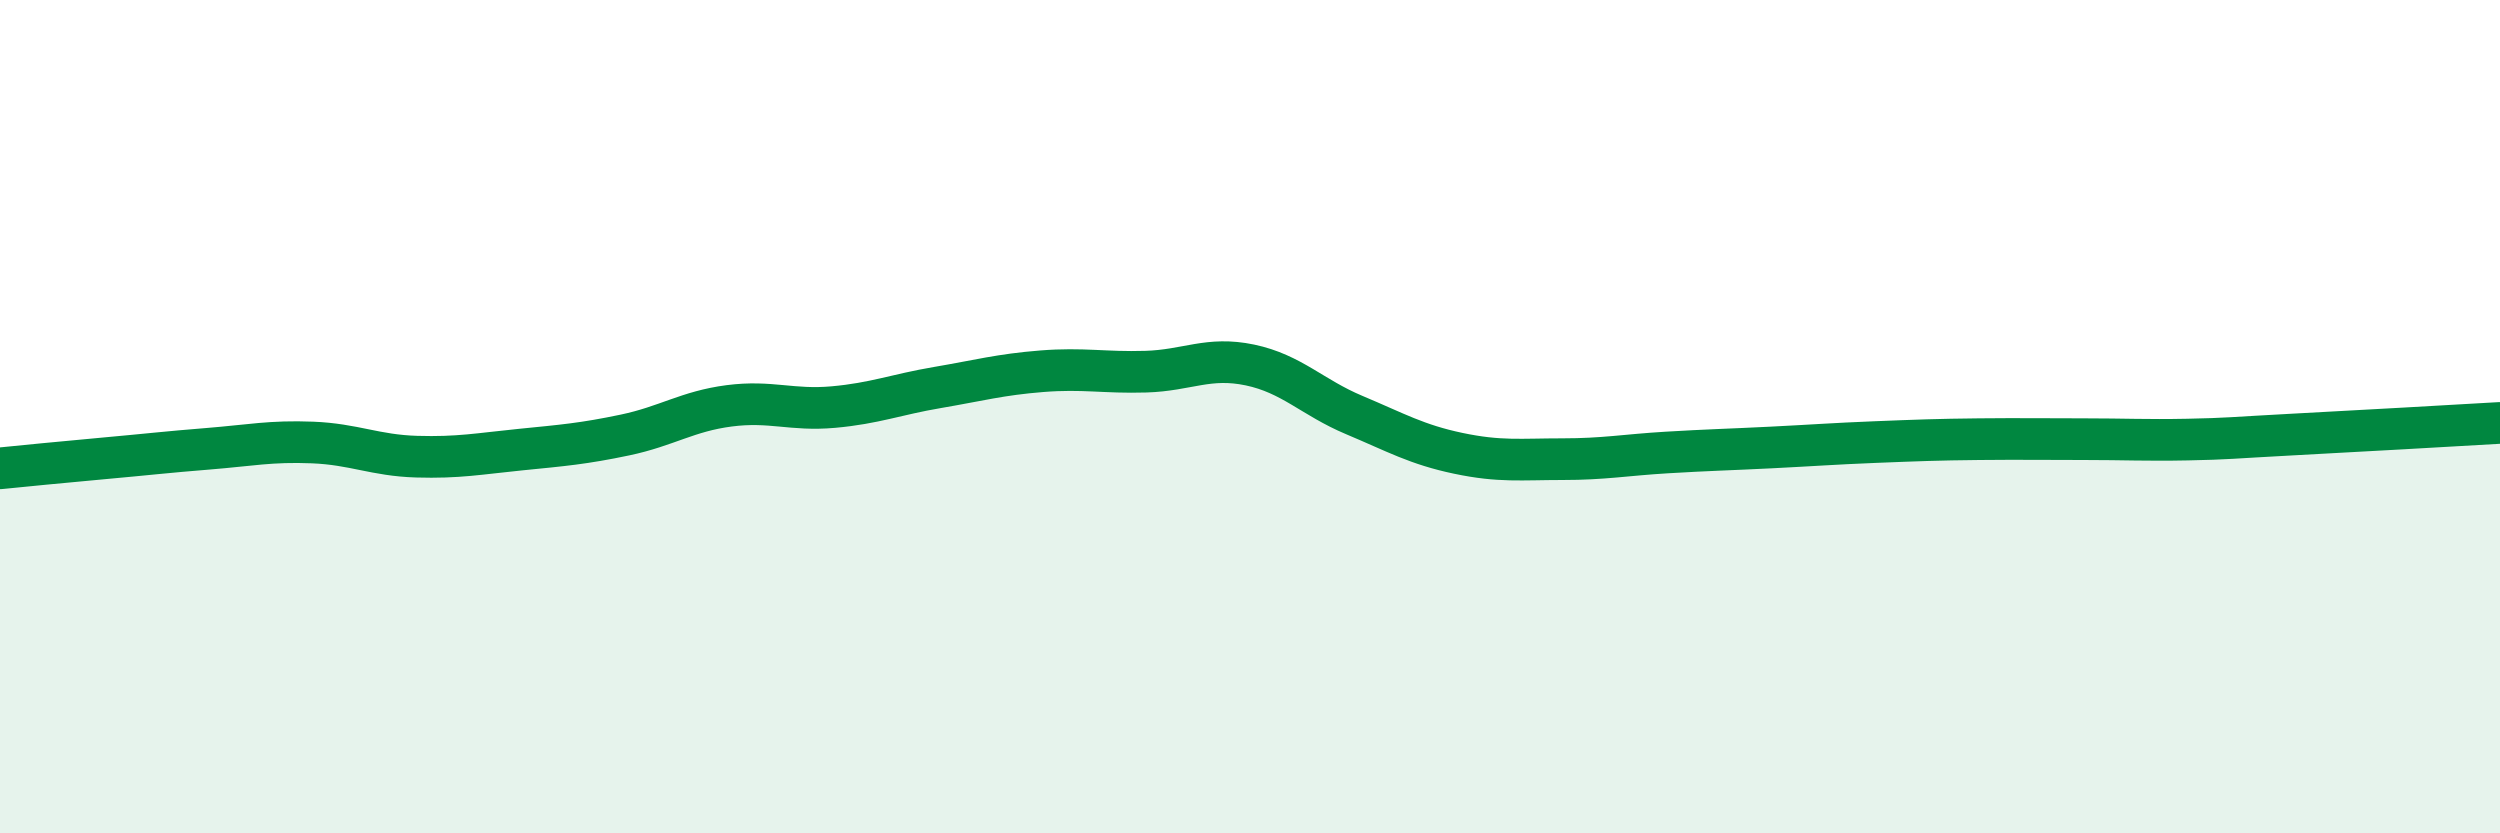
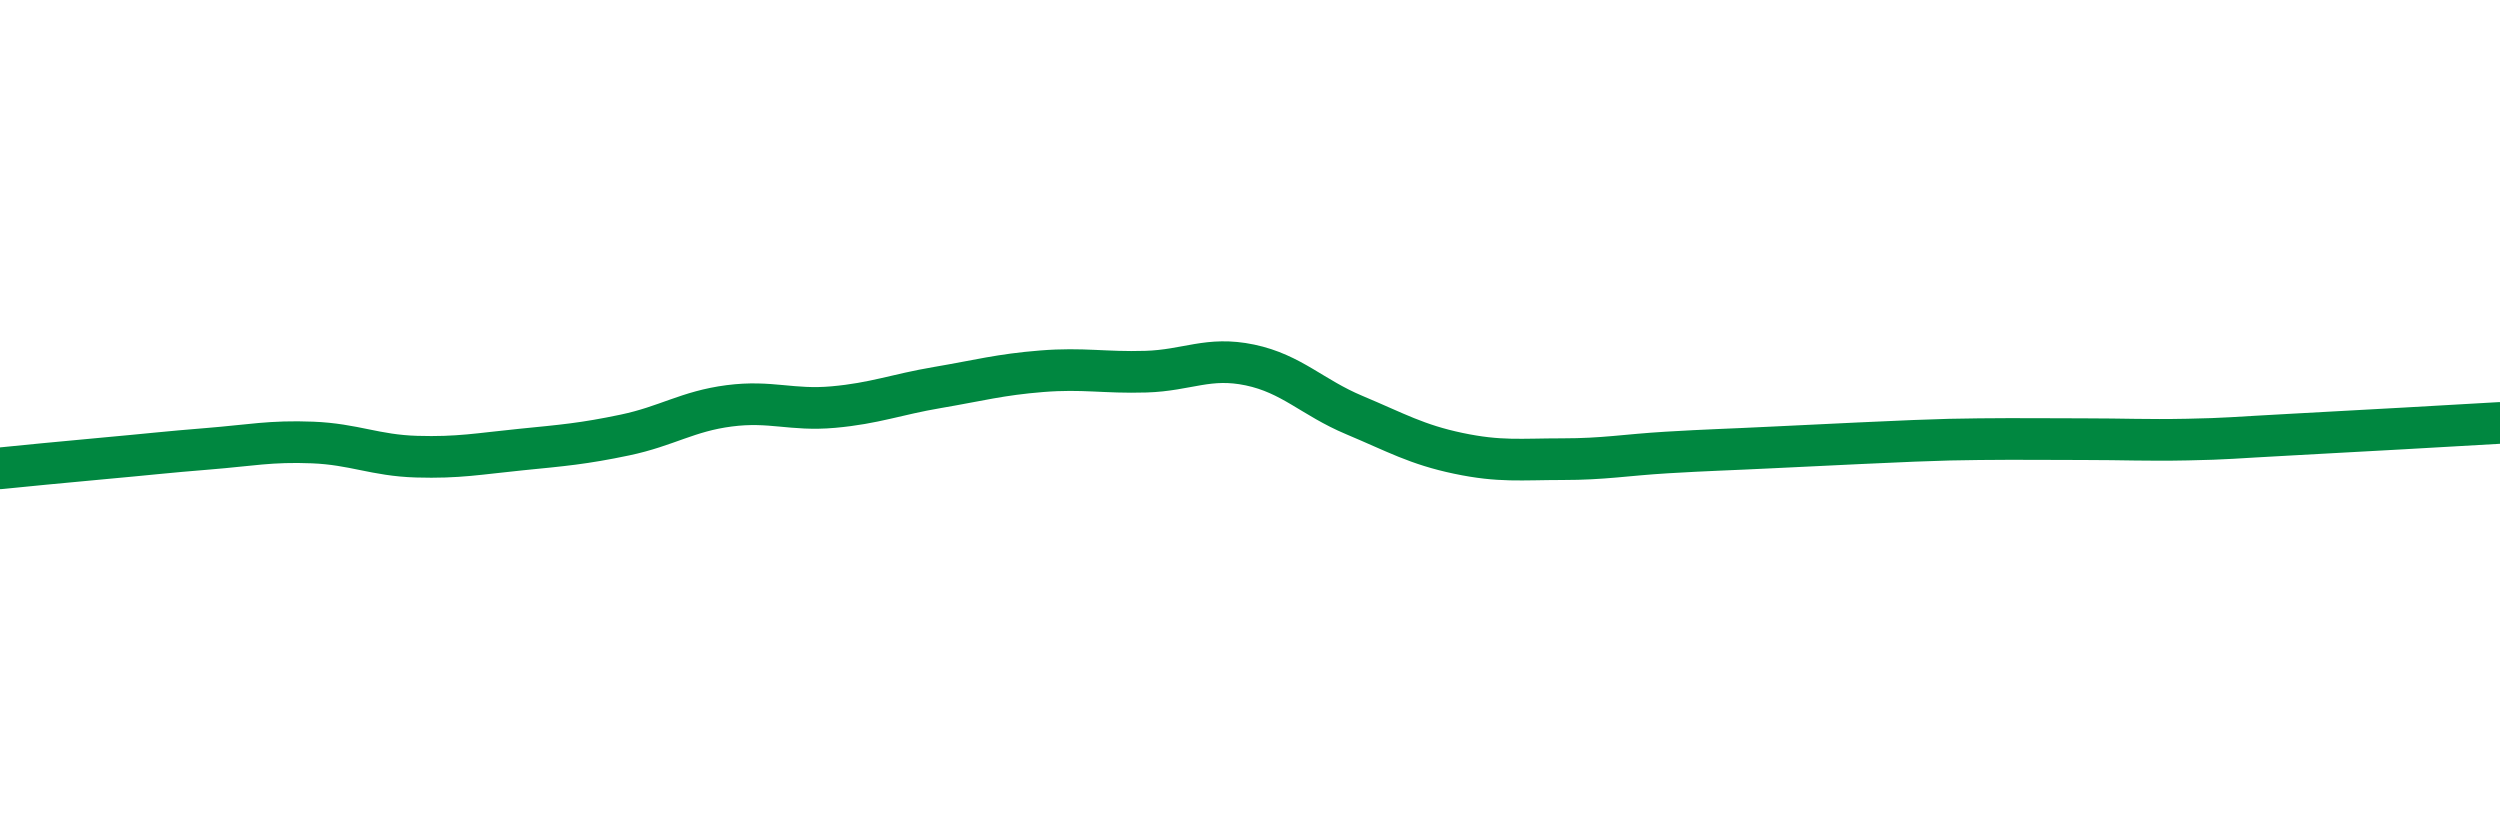
<svg xmlns="http://www.w3.org/2000/svg" width="60" height="20" viewBox="0 0 60 20">
-   <path d="M 0,11.24 C 0.5,11.19 1.5,11.09 2.5,11 C 3.5,10.91 4,10.85 5,10.77 C 6,10.69 6.5,10.58 7.5,10.62 C 8.5,10.66 9,10.93 10,10.96 C 11,10.99 11.5,10.89 12.5,10.79 C 13.5,10.69 14,10.65 15,10.44 C 16,10.23 16.5,9.87 17.5,9.74 C 18.5,9.61 19,9.86 20,9.77 C 21,9.68 21.5,9.47 22.5,9.3 C 23.5,9.13 24,8.99 25,8.91 C 26,8.83 26.5,8.95 27.5,8.92 C 28.5,8.89 29,8.55 30,8.76 C 31,8.97 31.5,9.54 32.5,9.96 C 33.5,10.38 34,10.67 35,10.88 C 36,11.09 36.5,11.02 37.5,11.02 C 38.5,11.02 39,10.92 40,10.86 C 41,10.8 41.5,10.79 42.5,10.74 C 43.5,10.69 44,10.65 45,10.61 C 46,10.57 46.5,10.55 47.5,10.54 C 48.5,10.53 49,10.54 50,10.54 C 51,10.54 51.5,10.57 52.5,10.55 C 53.5,10.53 53.5,10.51 55,10.43 C 56.5,10.35 59,10.21 60,10.15L60 20L0 20Z" fill="#008740" opacity="0.1" stroke-linecap="round" stroke-linejoin="round" />
-   <path d="M 0,11.24 C 0.5,11.19 1.5,11.09 2.5,11 C 3.5,10.91 4,10.85 5,10.77 C 6,10.69 6.5,10.58 7.5,10.62 C 8.5,10.66 9,10.93 10,10.96 C 11,10.99 11.5,10.89 12.5,10.79 C 13.5,10.69 14,10.65 15,10.44 C 16,10.23 16.5,9.87 17.5,9.74 C 18.5,9.61 19,9.86 20,9.77 C 21,9.68 21.5,9.47 22.5,9.3 C 23.5,9.13 24,8.99 25,8.91 C 26,8.83 26.5,8.95 27.5,8.92 C 28.5,8.89 29,8.55 30,8.76 C 31,8.97 31.5,9.54 32.5,9.96 C 33.5,10.38 34,10.67 35,10.88 C 36,11.09 36.5,11.02 37.5,11.02 C 38.5,11.02 39,10.92 40,10.86 C 41,10.8 41.5,10.79 42.5,10.74 C 43.5,10.69 44,10.65 45,10.61 C 46,10.57 46.5,10.55 47.5,10.54 C 48.5,10.53 49,10.54 50,10.54 C 51,10.54 51.5,10.57 52.5,10.55 C 53.5,10.53 53.5,10.51 55,10.43 C 56.5,10.35 59,10.21 60,10.15" stroke="#008740" stroke-width="1" fill="none" stroke-linecap="round" stroke-linejoin="round" />
+   <path d="M 0,11.24 C 0.5,11.19 1.5,11.09 2.5,11 C 3.5,10.91 4,10.85 5,10.77 C 6,10.69 6.5,10.58 7.5,10.62 C 8.5,10.66 9,10.93 10,10.96 C 11,10.99 11.5,10.89 12.5,10.79 C 13.5,10.69 14,10.65 15,10.44 C 16,10.23 16.5,9.87 17.5,9.74 C 18.5,9.61 19,9.86 20,9.77 C 21,9.68 21.5,9.47 22.5,9.3 C 23.5,9.13 24,8.99 25,8.91 C 26,8.83 26.5,8.95 27.5,8.92 C 28.5,8.89 29,8.55 30,8.76 C 31,8.97 31.5,9.54 32.5,9.96 C 33.5,10.38 34,10.67 35,10.88 C 36,11.09 36.5,11.02 37.5,11.02 C 38.5,11.02 39,10.92 40,10.86 C 41,10.8 41.5,10.79 42.5,10.74 C 46,10.57 46.5,10.55 47.5,10.54 C 48.5,10.53 49,10.54 50,10.54 C 51,10.54 51.5,10.57 52.5,10.55 C 53.5,10.53 53.5,10.51 55,10.43 C 56.5,10.35 59,10.21 60,10.15" stroke="#008740" stroke-width="1" fill="none" stroke-linecap="round" stroke-linejoin="round" />
</svg>